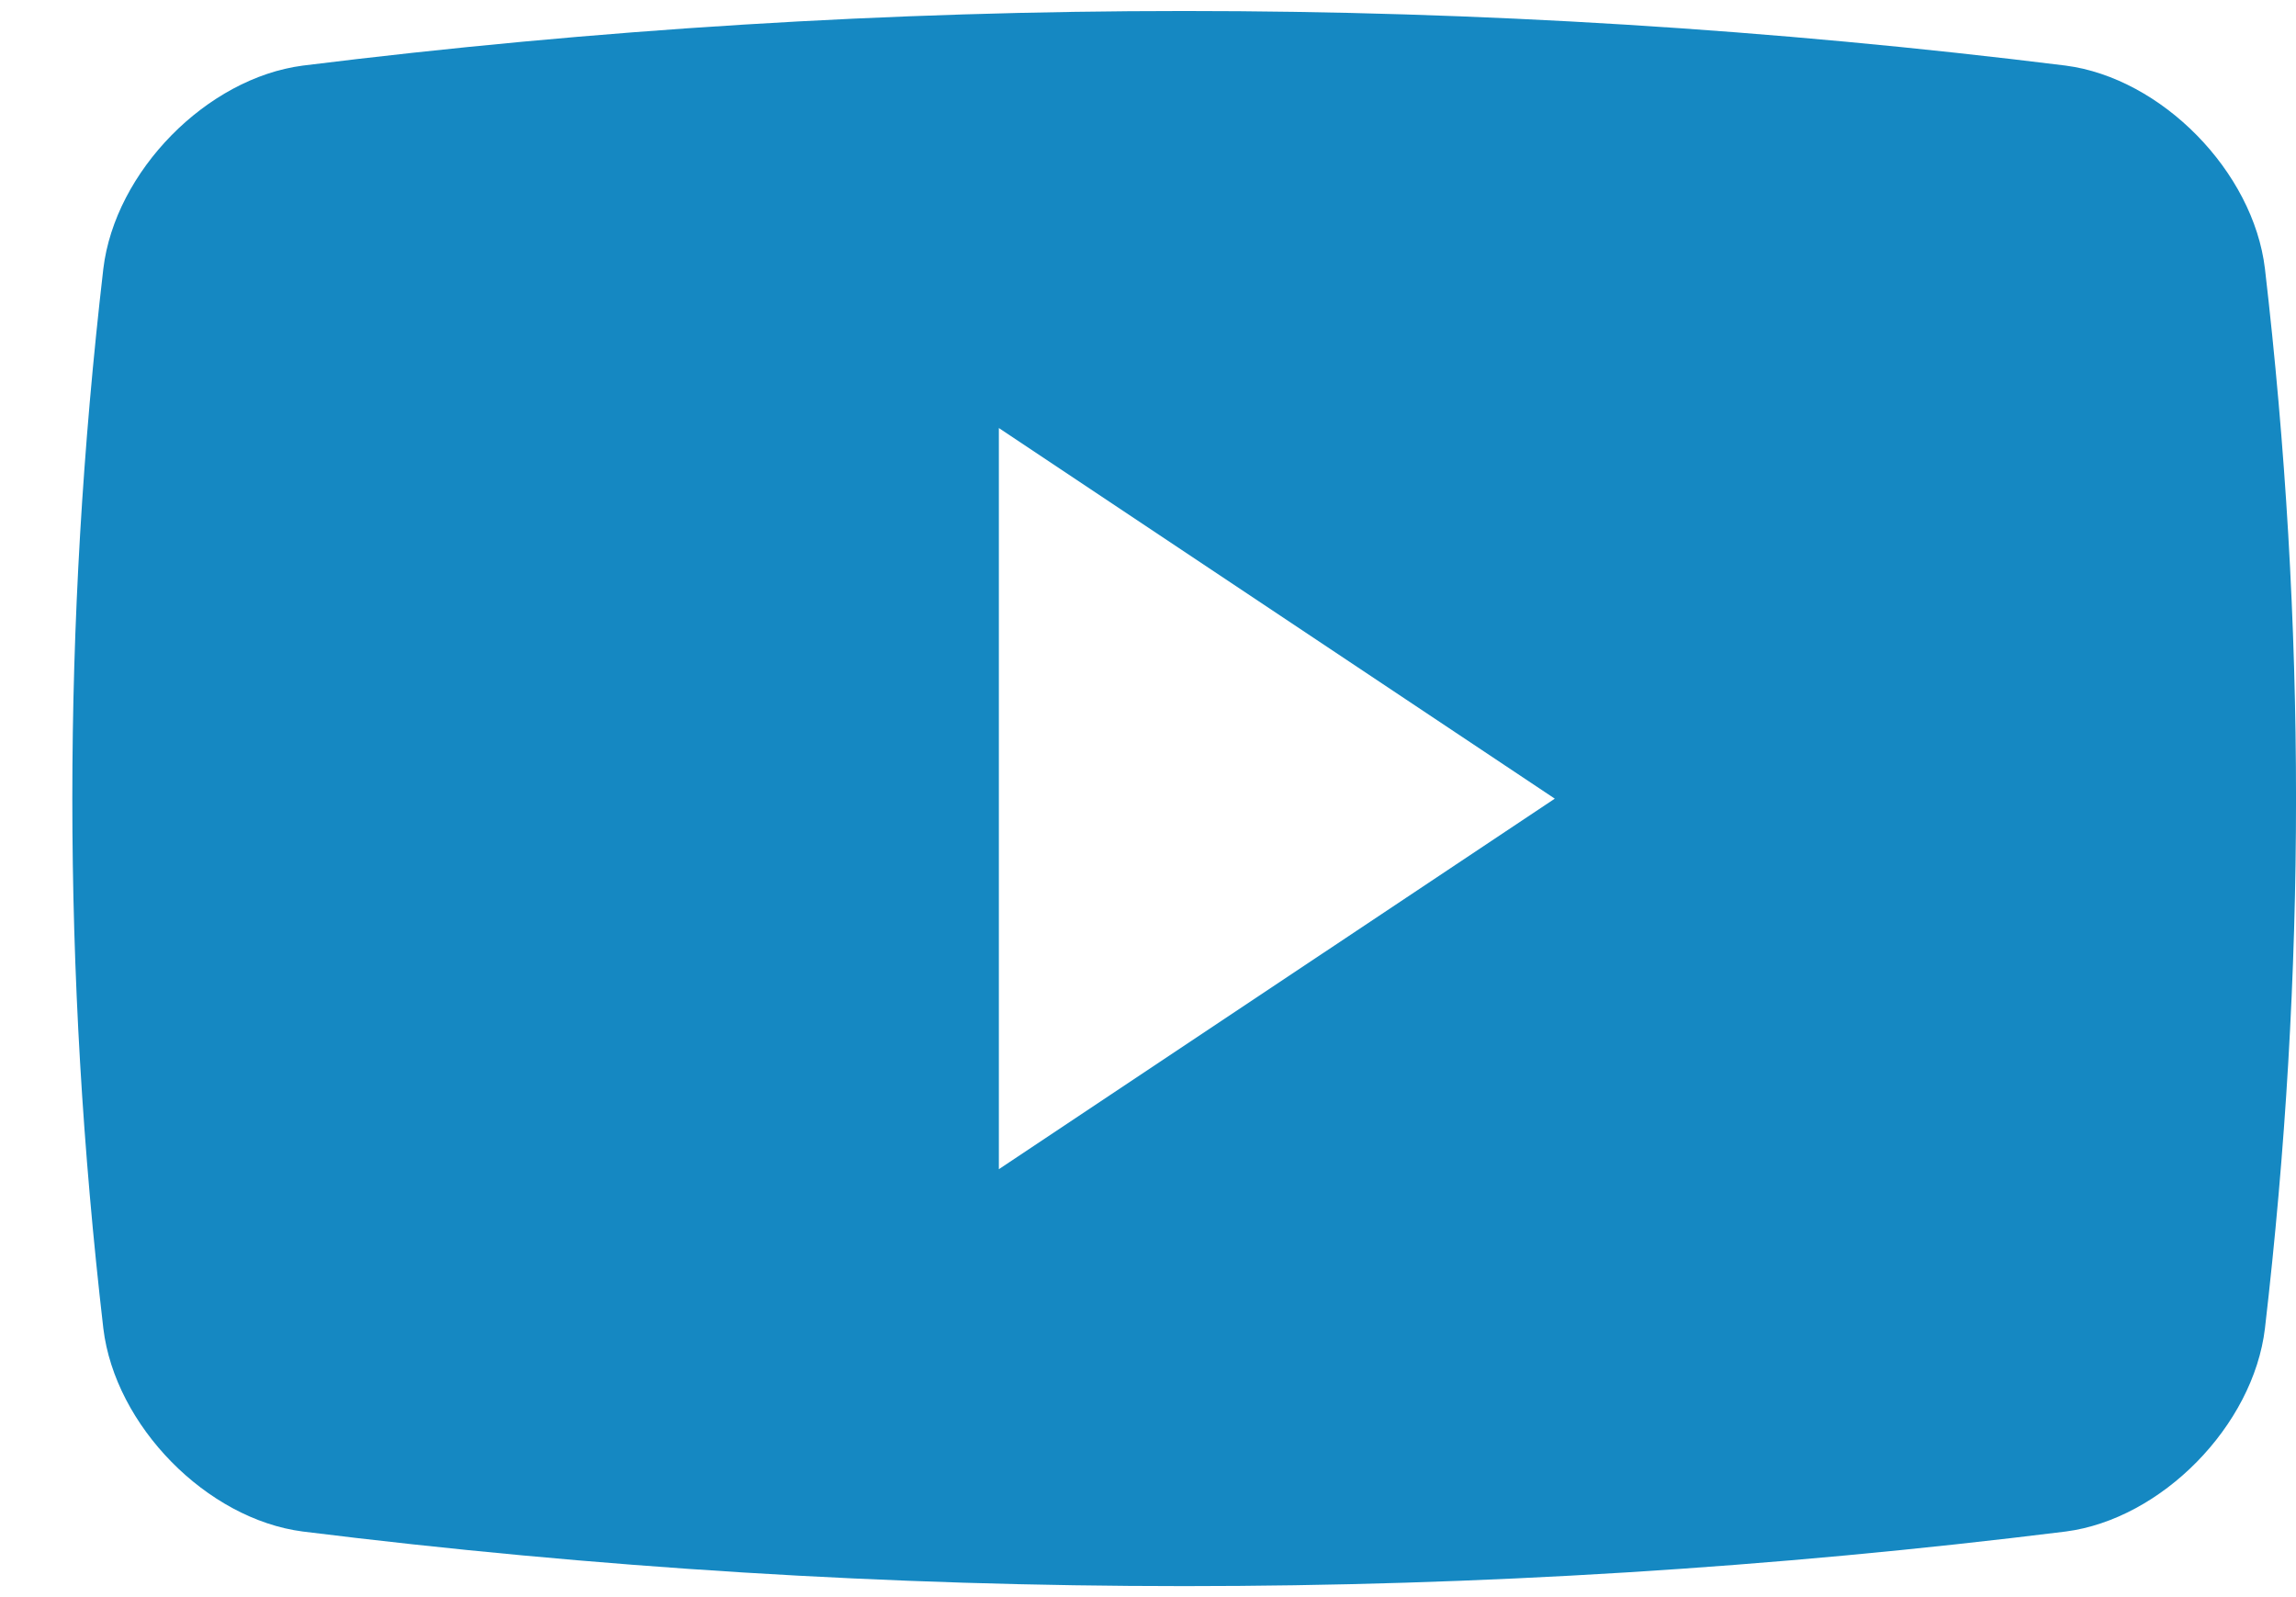
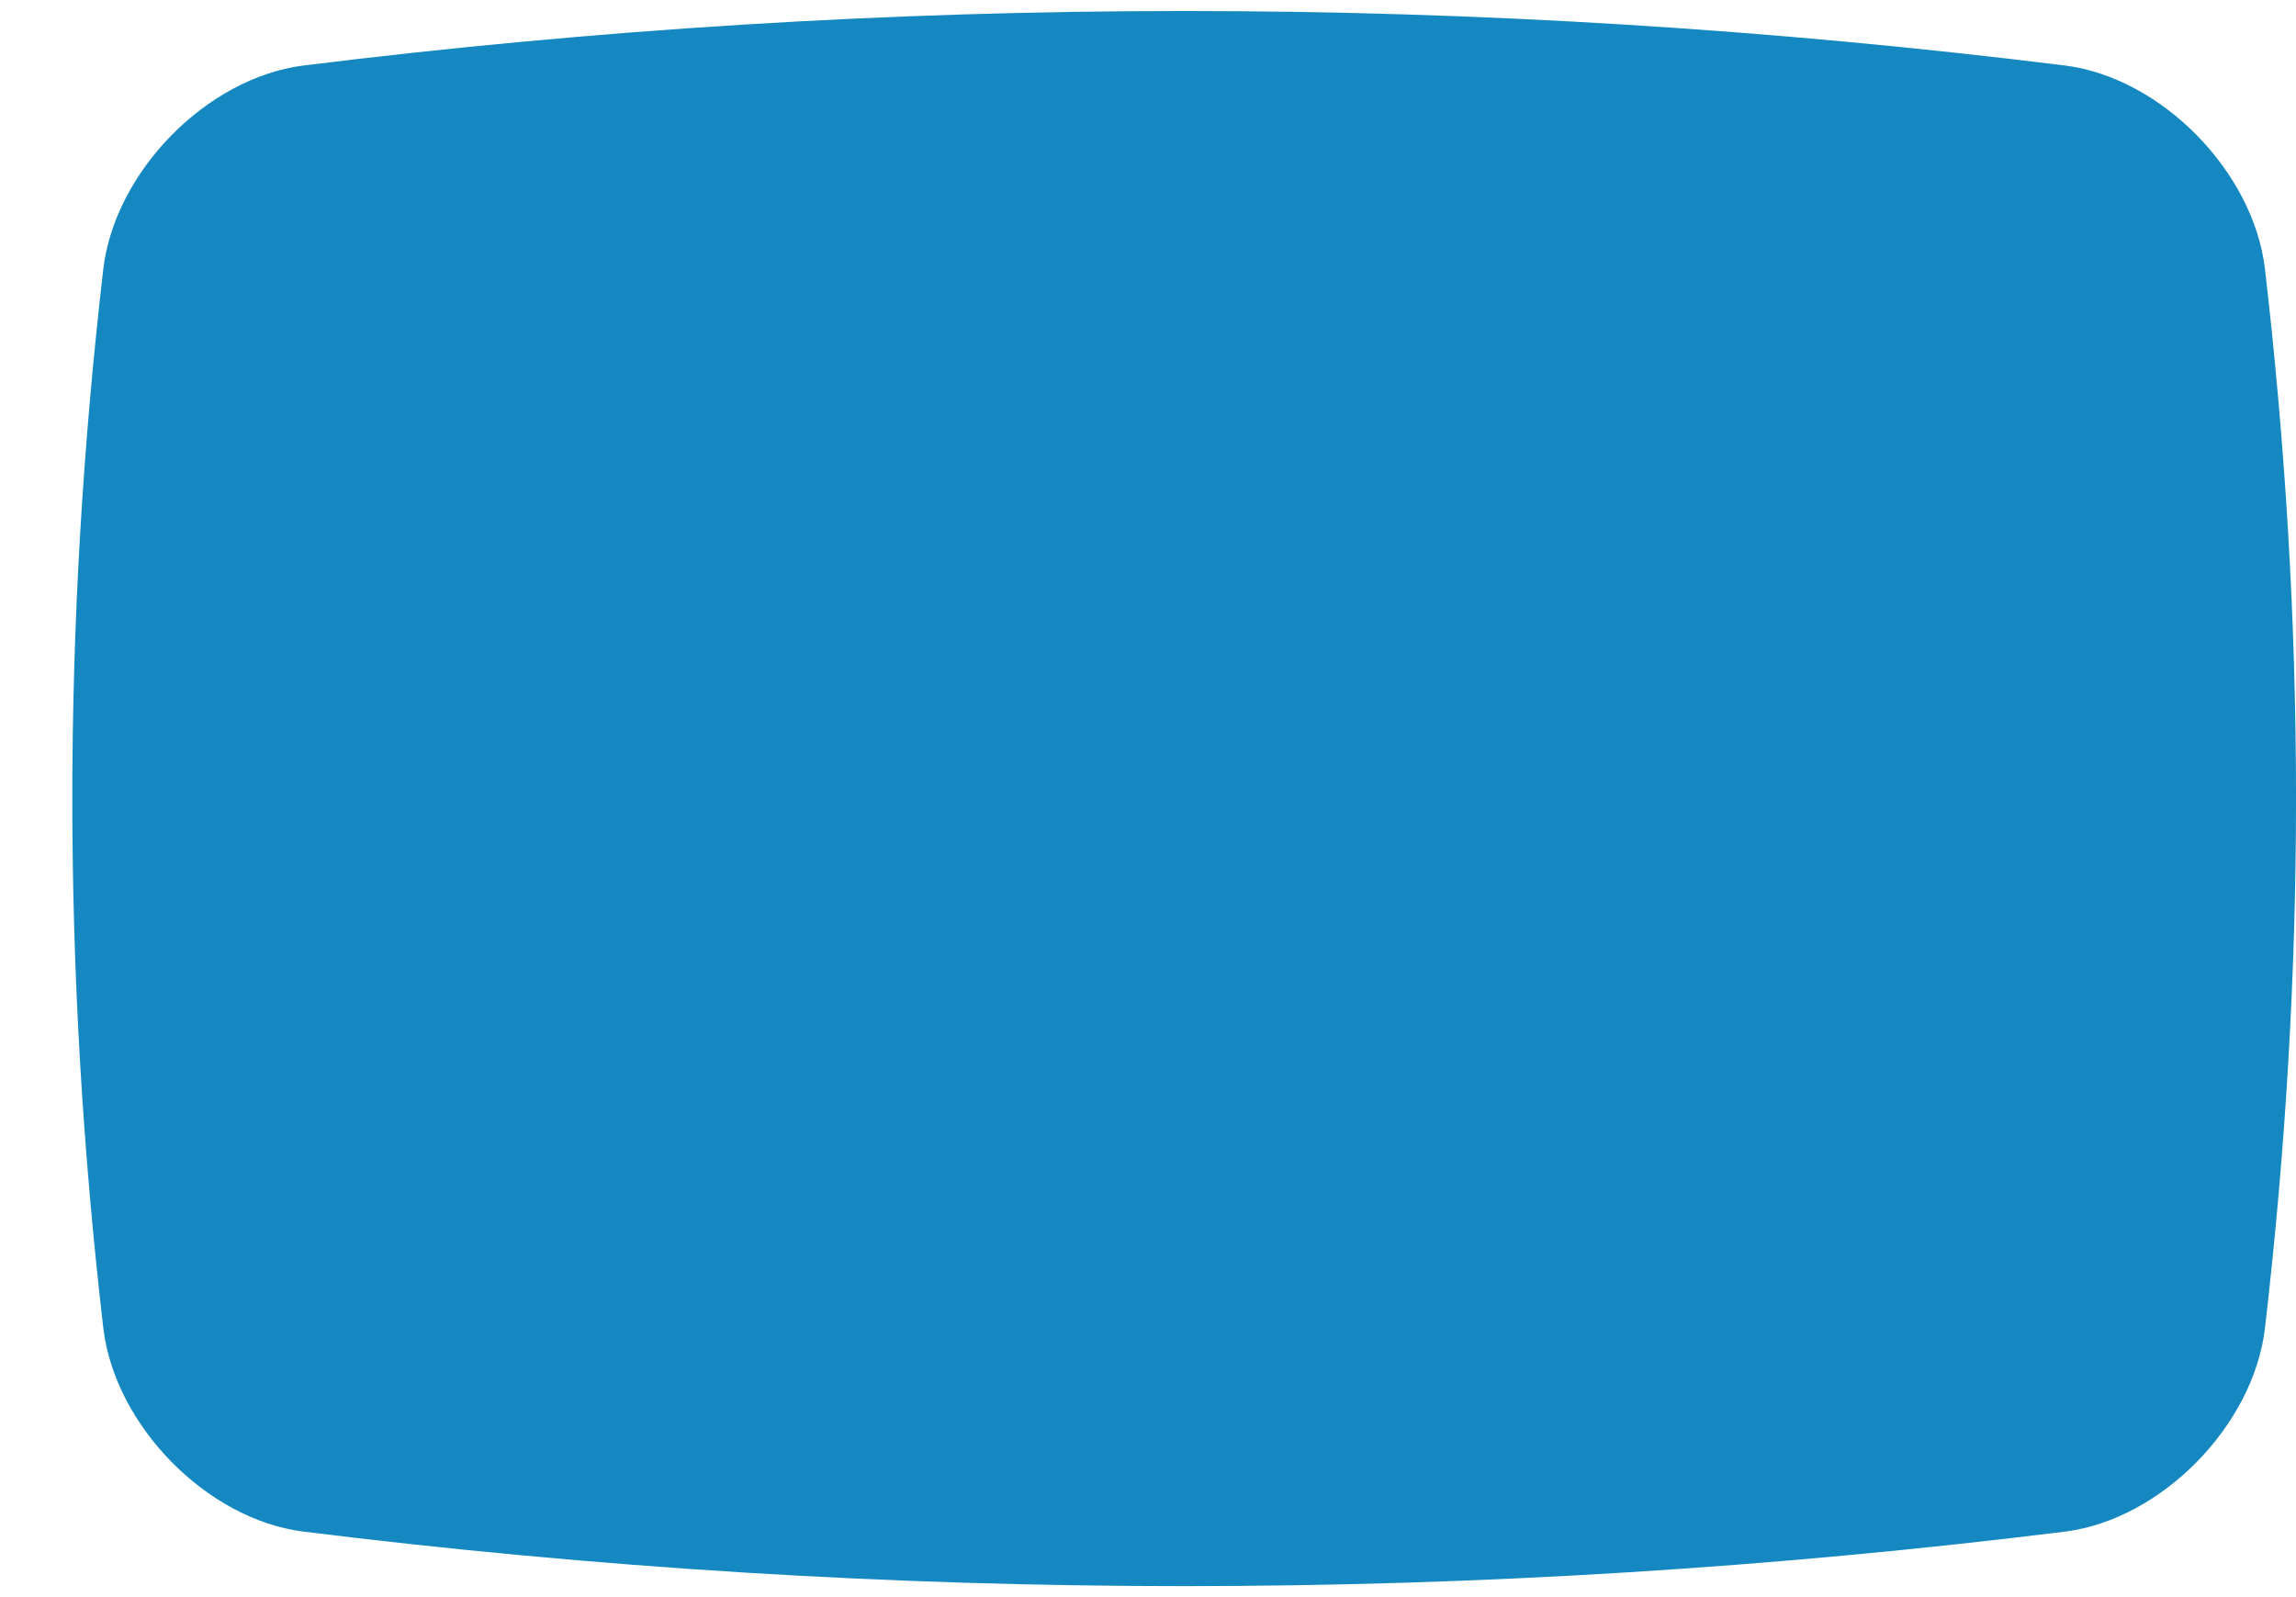
<svg xmlns="http://www.w3.org/2000/svg" width="23" height="16" viewBox="0 0 23 16" fill="none">
-   <path fill-rule="evenodd" clip-rule="evenodd" d="M20.692 0.657C21.653 0.782 22.573 1.717 22.689 2.693C23.104 6.267 23.104 9.734 22.689 13.307C22.573 14.283 21.653 15.219 20.692 15.343C14.827 16.072 8.897 16.072 3.034 15.343C2.071 15.219 1.152 14.283 1.035 13.307C0.621 9.733 0.621 6.267 1.035 2.693C1.152 1.717 2.071 0.782 3.034 0.657C8.897 -0.072 14.827 -0.072 20.692 0.657ZM10.006 4.288V11.713L15.575 8.001L10.006 4.288Z" fill="#1588C2" />
+   <path fill-rule="evenodd" clip-rule="evenodd" d="M20.692 0.657C21.653 0.782 22.573 1.717 22.689 2.693C23.104 6.267 23.104 9.734 22.689 13.307C22.573 14.283 21.653 15.219 20.692 15.343C14.827 16.072 8.897 16.072 3.034 15.343C2.071 15.219 1.152 14.283 1.035 13.307C0.621 9.733 0.621 6.267 1.035 2.693C1.152 1.717 2.071 0.782 3.034 0.657C8.897 -0.072 14.827 -0.072 20.692 0.657ZM10.006 4.288L15.575 8.001L10.006 4.288Z" fill="#1588C2" />
</svg>